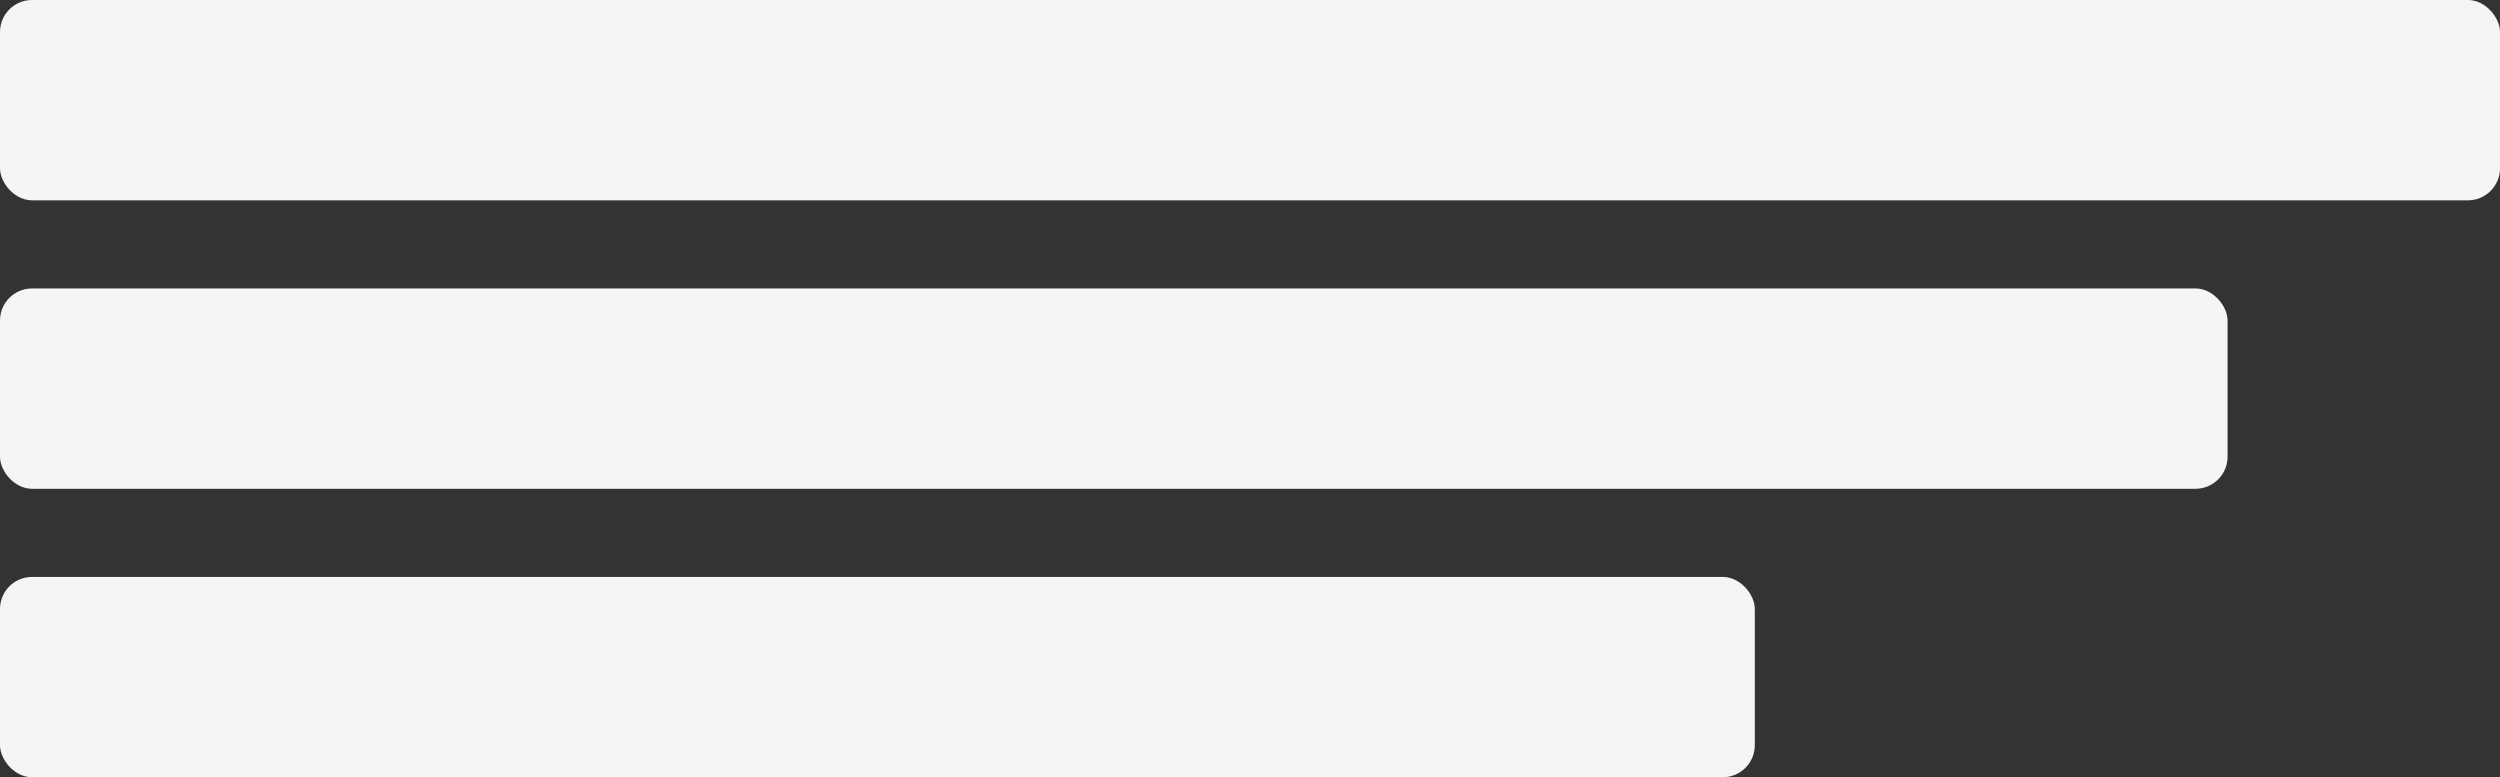
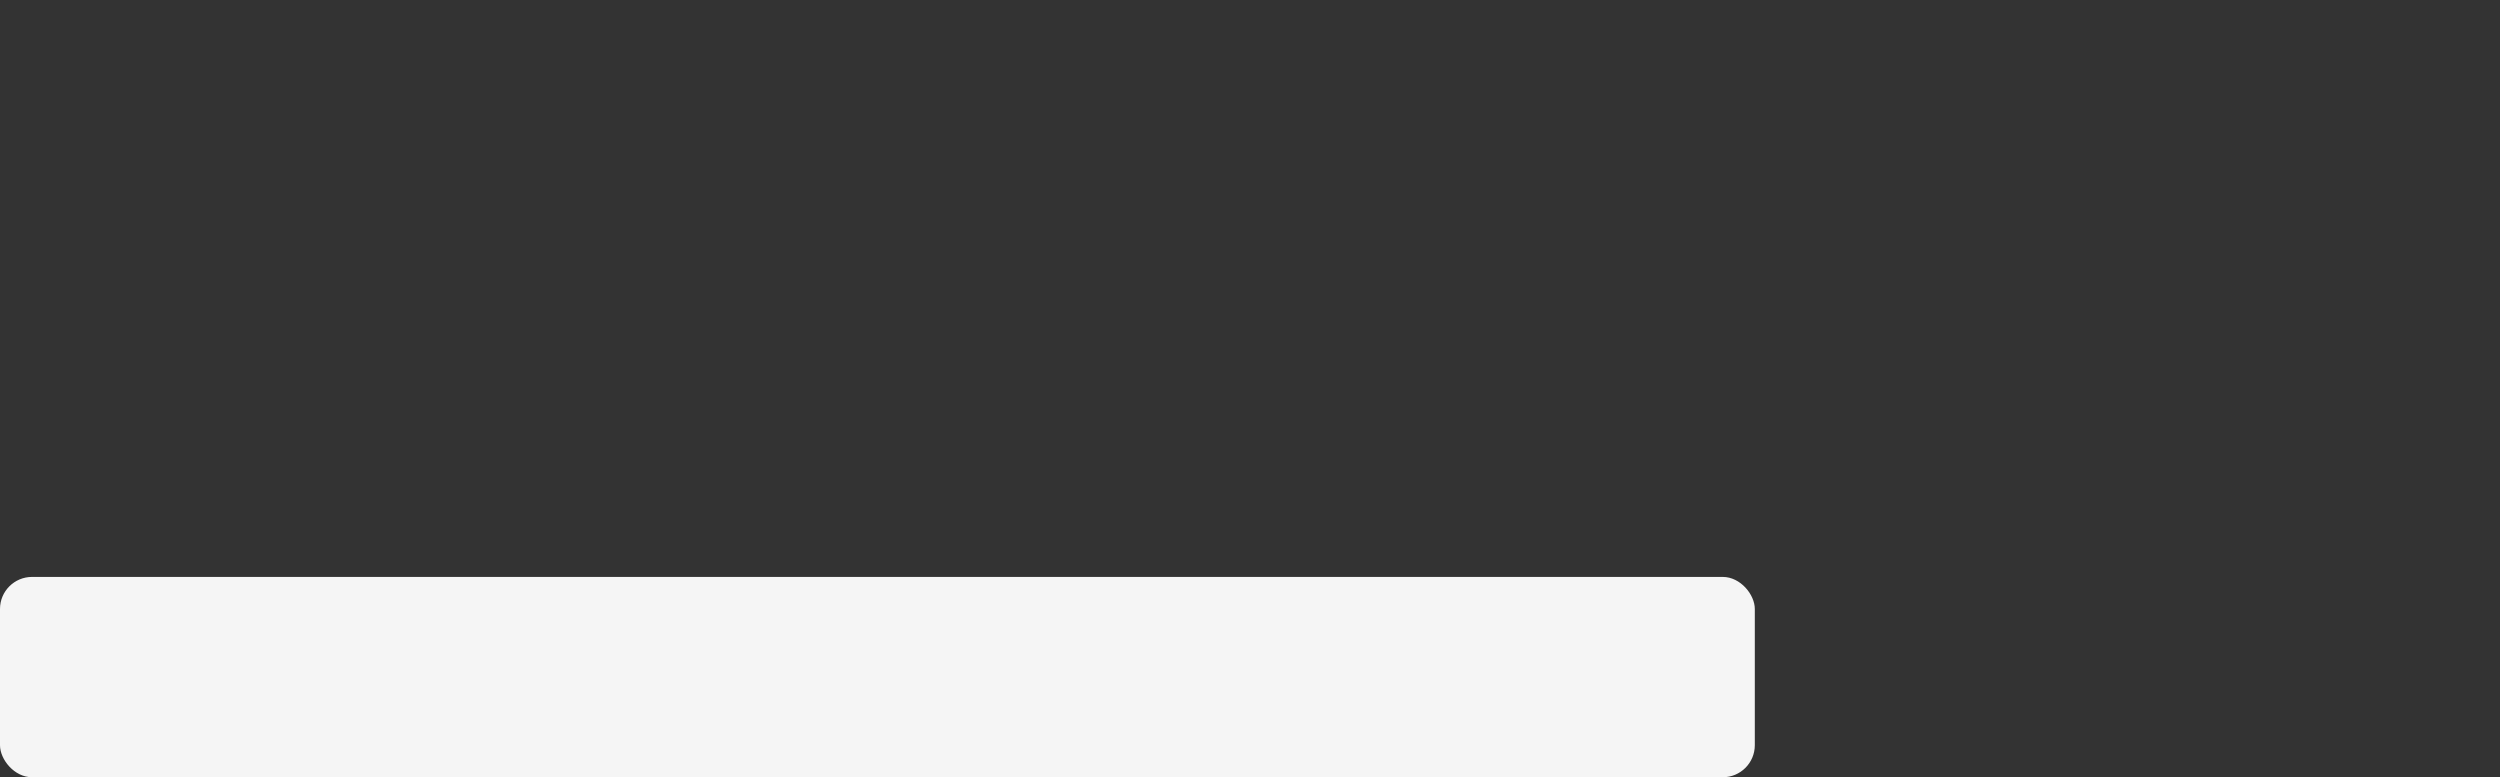
<svg xmlns="http://www.w3.org/2000/svg" width="312" height="97" viewBox="0 0 312 97" fill="none">
  <rect x="0" y="0" width="312" height="97" fill="#333333" stroke="none" />
-   <rect width="312" height="25" rx="4" fill="#F5F5F5" />
-   <rect y="36" width="278" height="25" rx="4" fill="#F5F5F5" />
  <rect y="72" width="219" height="25" rx="4" fill="#F5F5F5" />
</svg>